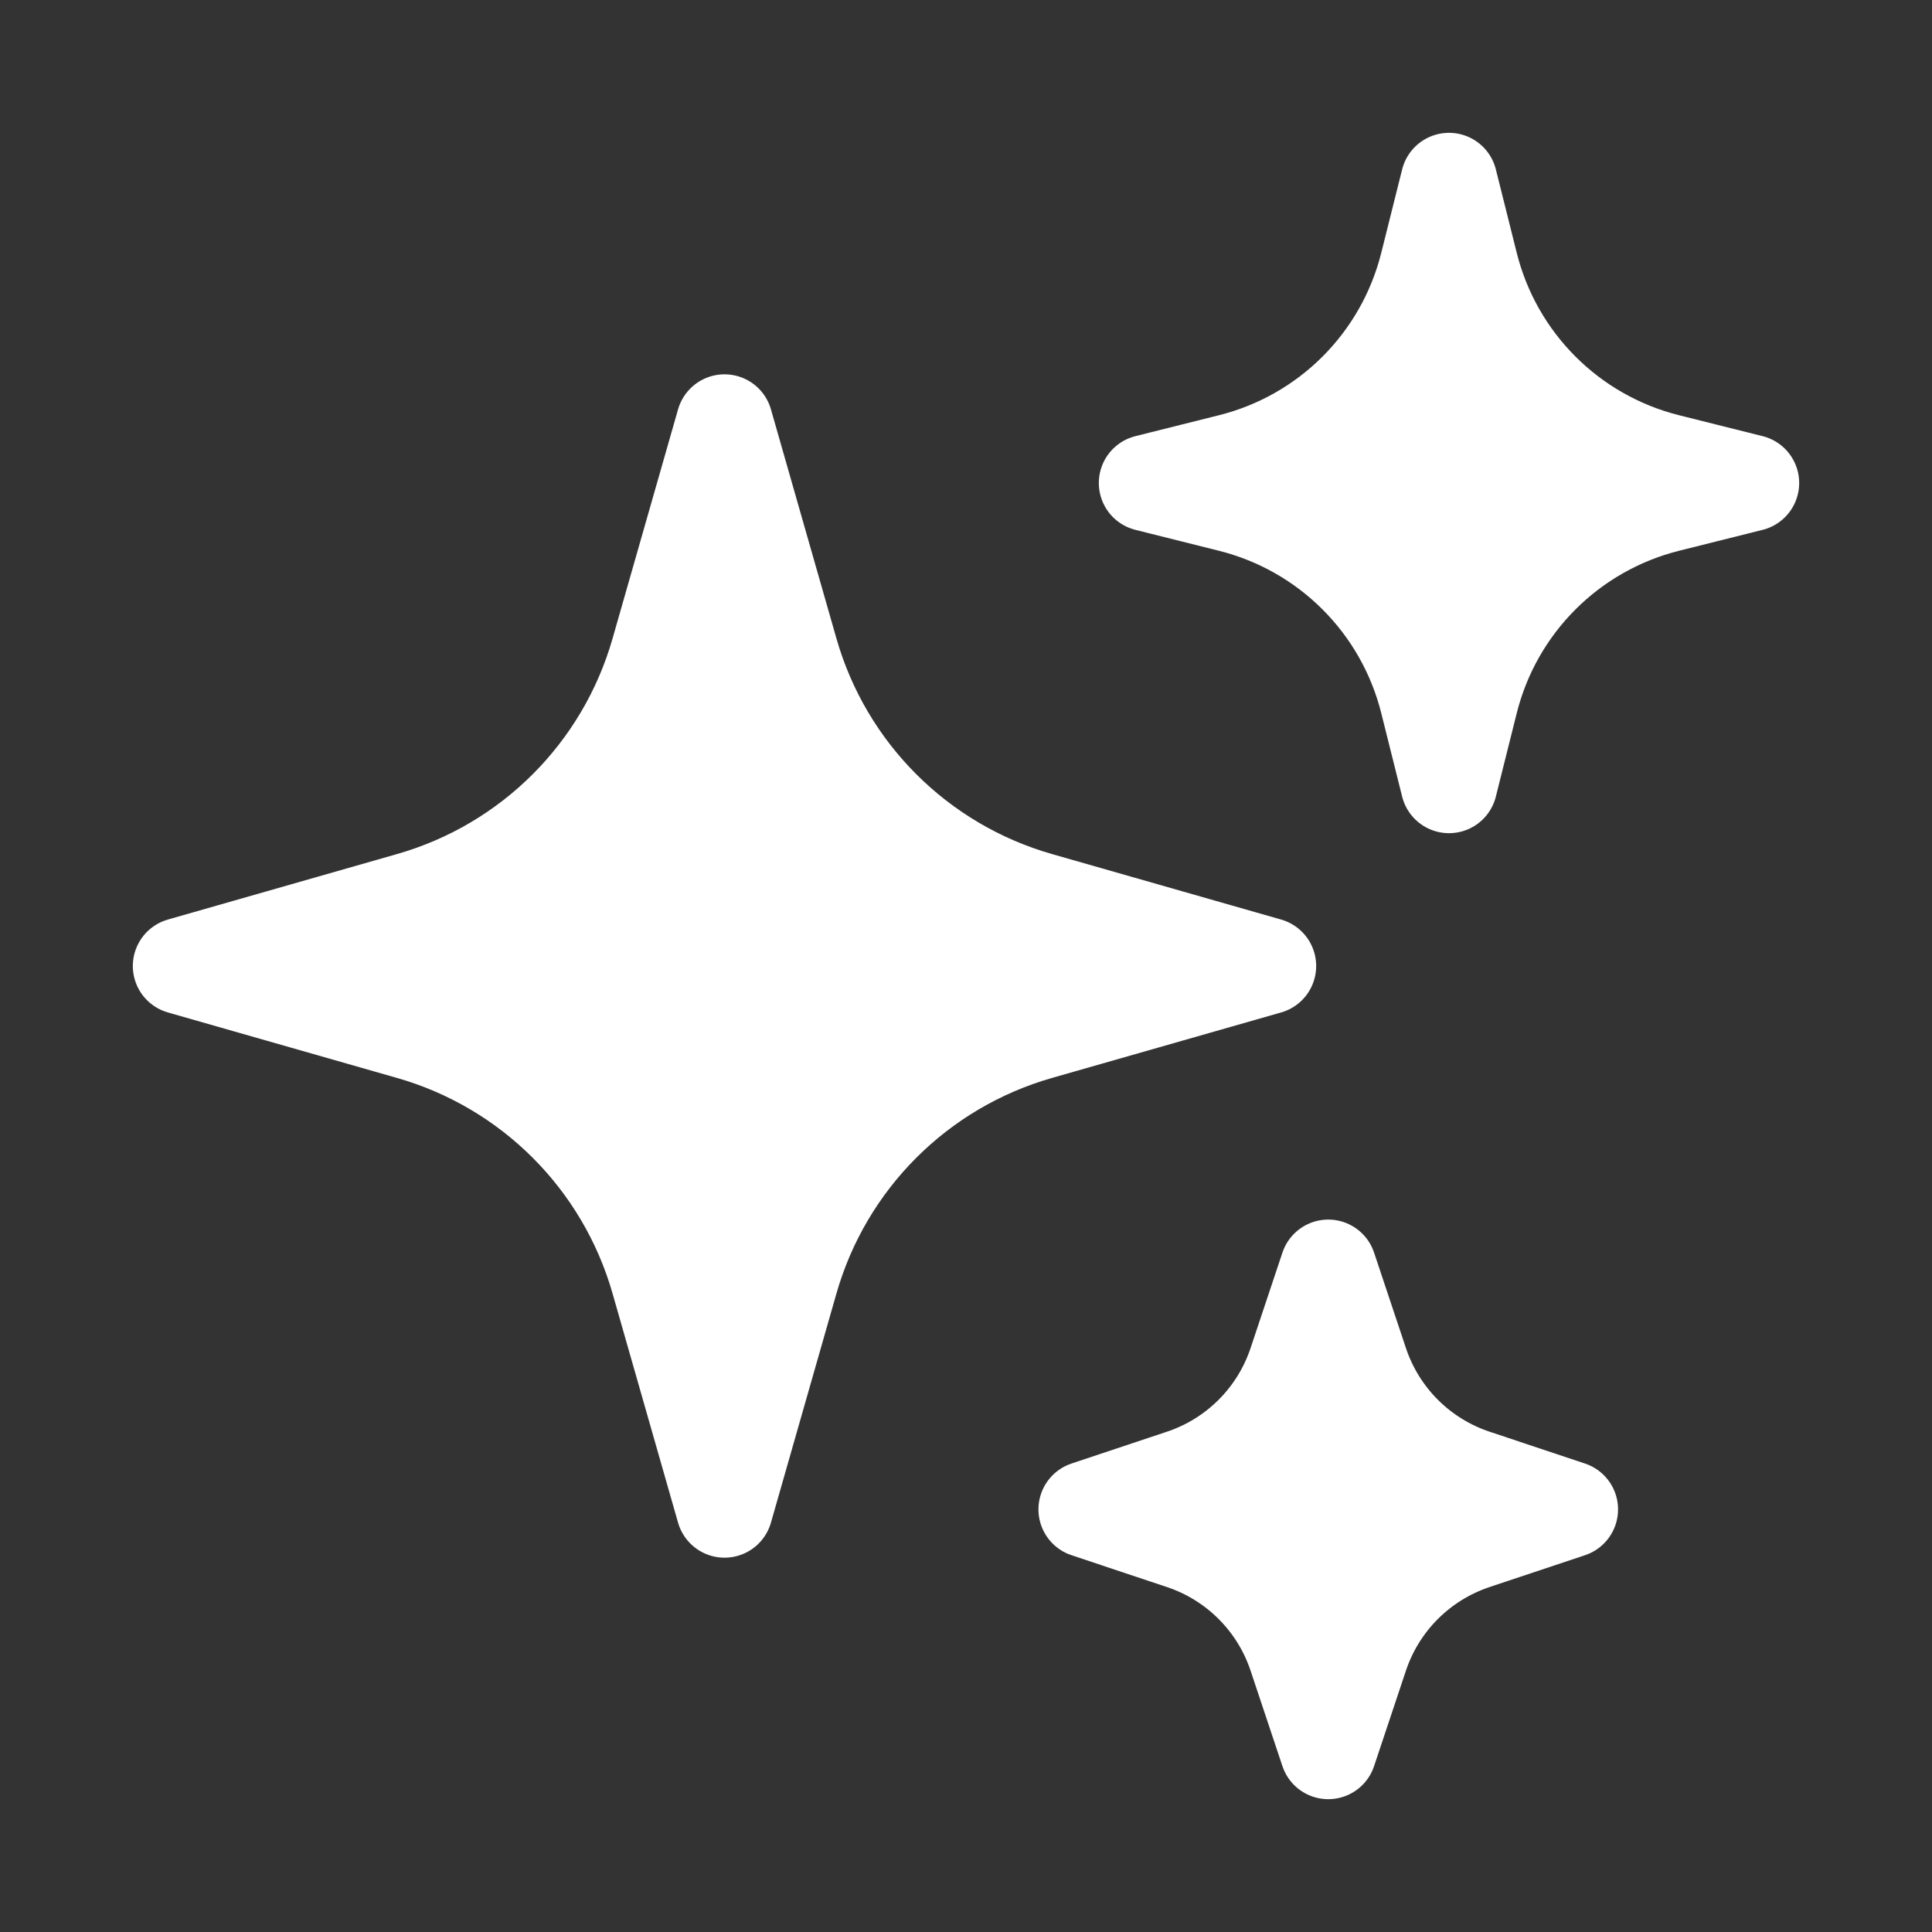
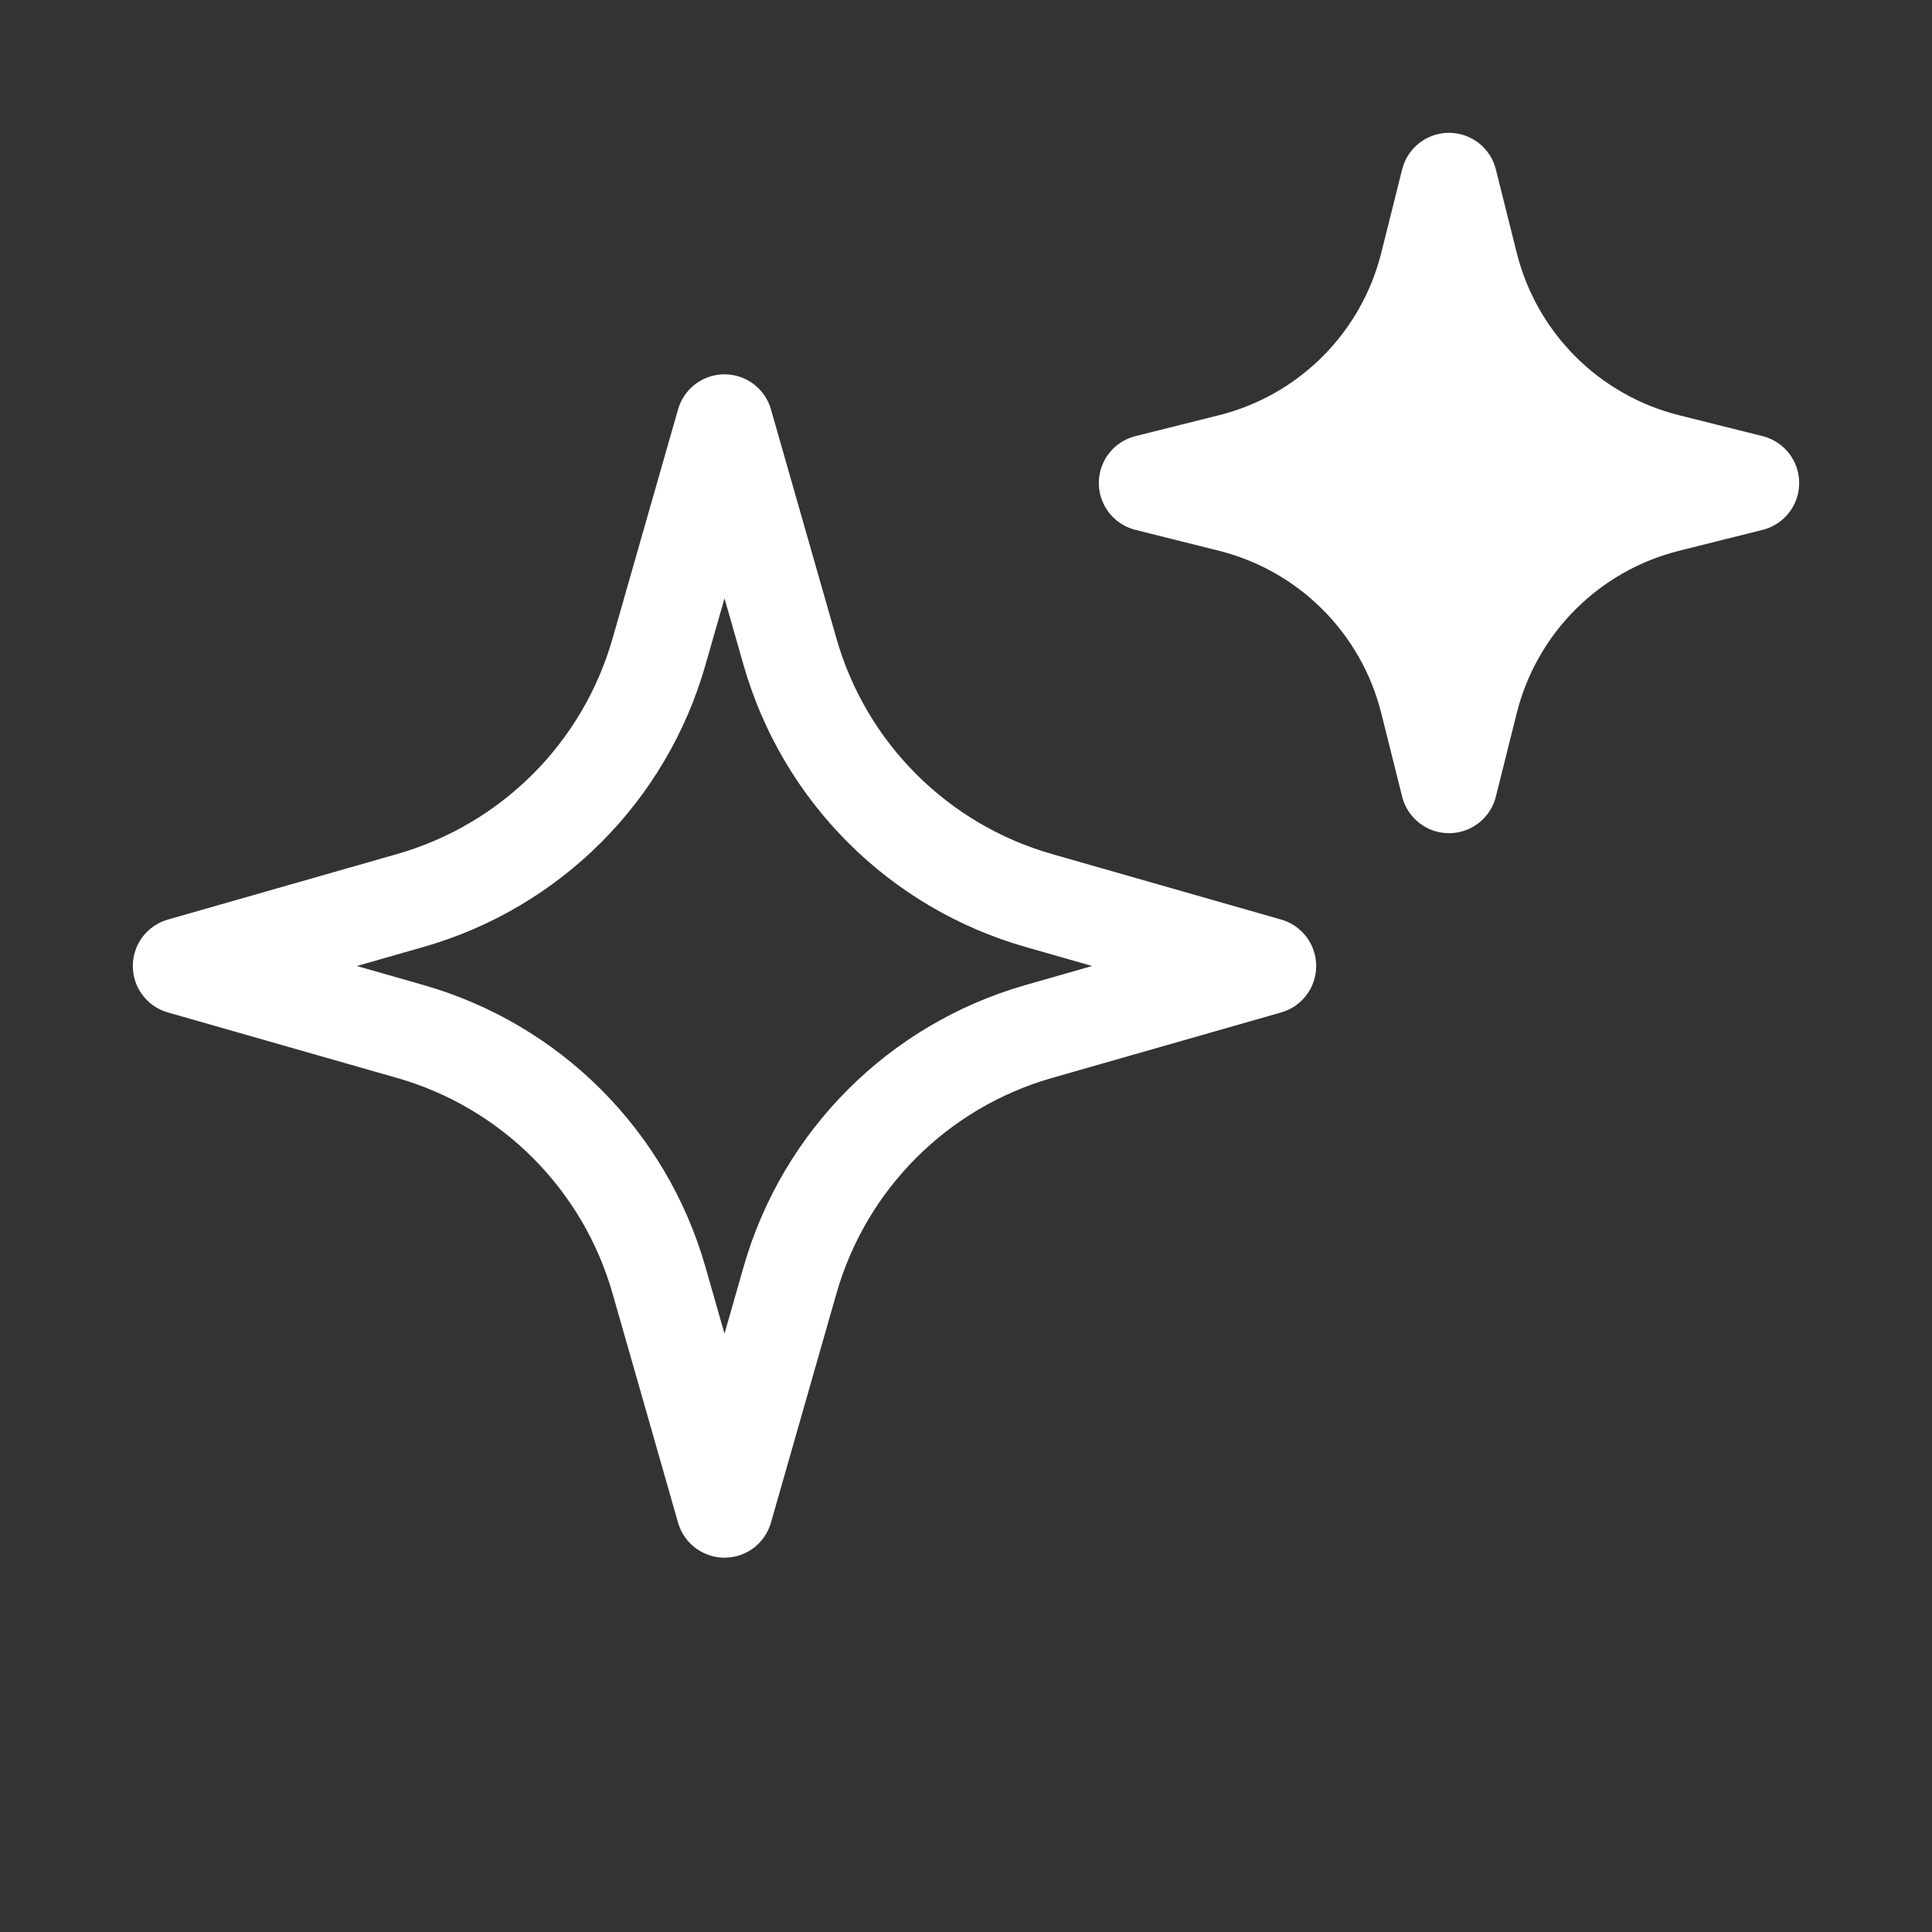
<svg xmlns="http://www.w3.org/2000/svg" width="20" height="20" viewBox="0 0 20 20" fill="none">
  <rect x="0" y="0" width="20" height="20" fill="#333333" stroke="none" />
  <g id="heroicons-outline/sparkles">
    <g id="Vector">
-       <path d="M8.178 13.253L7.5 15.625L6.822 13.253C6.466 12.007 5.493 11.034 4.247 10.678L1.875 10L4.247 9.322C5.493 8.966 6.466 7.993 6.822 6.747L7.5 4.375L8.178 6.747C8.534 7.993 9.507 8.966 10.753 9.322L13.125 10L10.753 10.678C9.507 11.034 8.534 12.007 8.178 13.253Z" fill="white" />
      <path d="M15.216 7.262L15 8.125L14.784 7.262C14.532 6.254 13.746 5.468 12.738 5.216L11.875 5L12.738 4.784C13.746 4.532 14.532 3.746 14.784 2.738L15 1.875L15.216 2.738C15.468 3.746 16.254 4.532 17.262 4.784L18.125 5L17.262 5.216C16.254 5.468 15.468 6.254 15.216 7.262Z" fill="white" />
-       <path d="M14.079 17.139L13.75 18.125L13.421 17.139C13.235 16.579 12.796 16.14 12.236 15.954L11.25 15.625L12.236 15.296C12.796 15.11 13.235 14.671 13.421 14.111L13.75 13.125L14.079 14.111C14.265 14.671 14.704 15.11 15.264 15.296L16.25 15.625L15.264 15.954C14.704 16.14 14.265 16.579 14.079 17.139Z" fill="white" />
      <path d="M8.178 13.253L7.5 15.625L6.822 13.253C6.466 12.007 5.493 11.034 4.247 10.678L1.875 10L4.247 9.322C5.493 8.966 6.466 7.993 6.822 6.747L7.5 4.375L8.178 6.747C8.534 7.993 9.507 8.966 10.753 9.322L13.125 10L10.753 10.678C9.507 11.034 8.534 12.007 8.178 13.253Z" stroke="white" stroke-linecap="round" stroke-linejoin="round" />
      <path d="M15.216 7.262L15 8.125L14.784 7.262C14.532 6.254 13.746 5.468 12.738 5.216L11.875 5L12.738 4.784C13.746 4.532 14.532 3.746 14.784 2.738L15 1.875L15.216 2.738C15.468 3.746 16.254 4.532 17.262 4.784L18.125 5L17.262 5.216C16.254 5.468 15.468 6.254 15.216 7.262Z" stroke="white" stroke-linecap="round" stroke-linejoin="round" />
-       <path d="M14.079 17.139L13.75 18.125L13.421 17.139C13.235 16.579 12.796 16.14 12.236 15.954L11.25 15.625L12.236 15.296C12.796 15.11 13.235 14.671 13.421 14.111L13.75 13.125L14.079 14.111C14.265 14.671 14.704 15.11 15.264 15.296L16.25 15.625L15.264 15.954C14.704 16.14 14.265 16.579 14.079 17.139Z" stroke="white" stroke-linecap="round" stroke-linejoin="round" />
    </g>
  </g>
</svg>